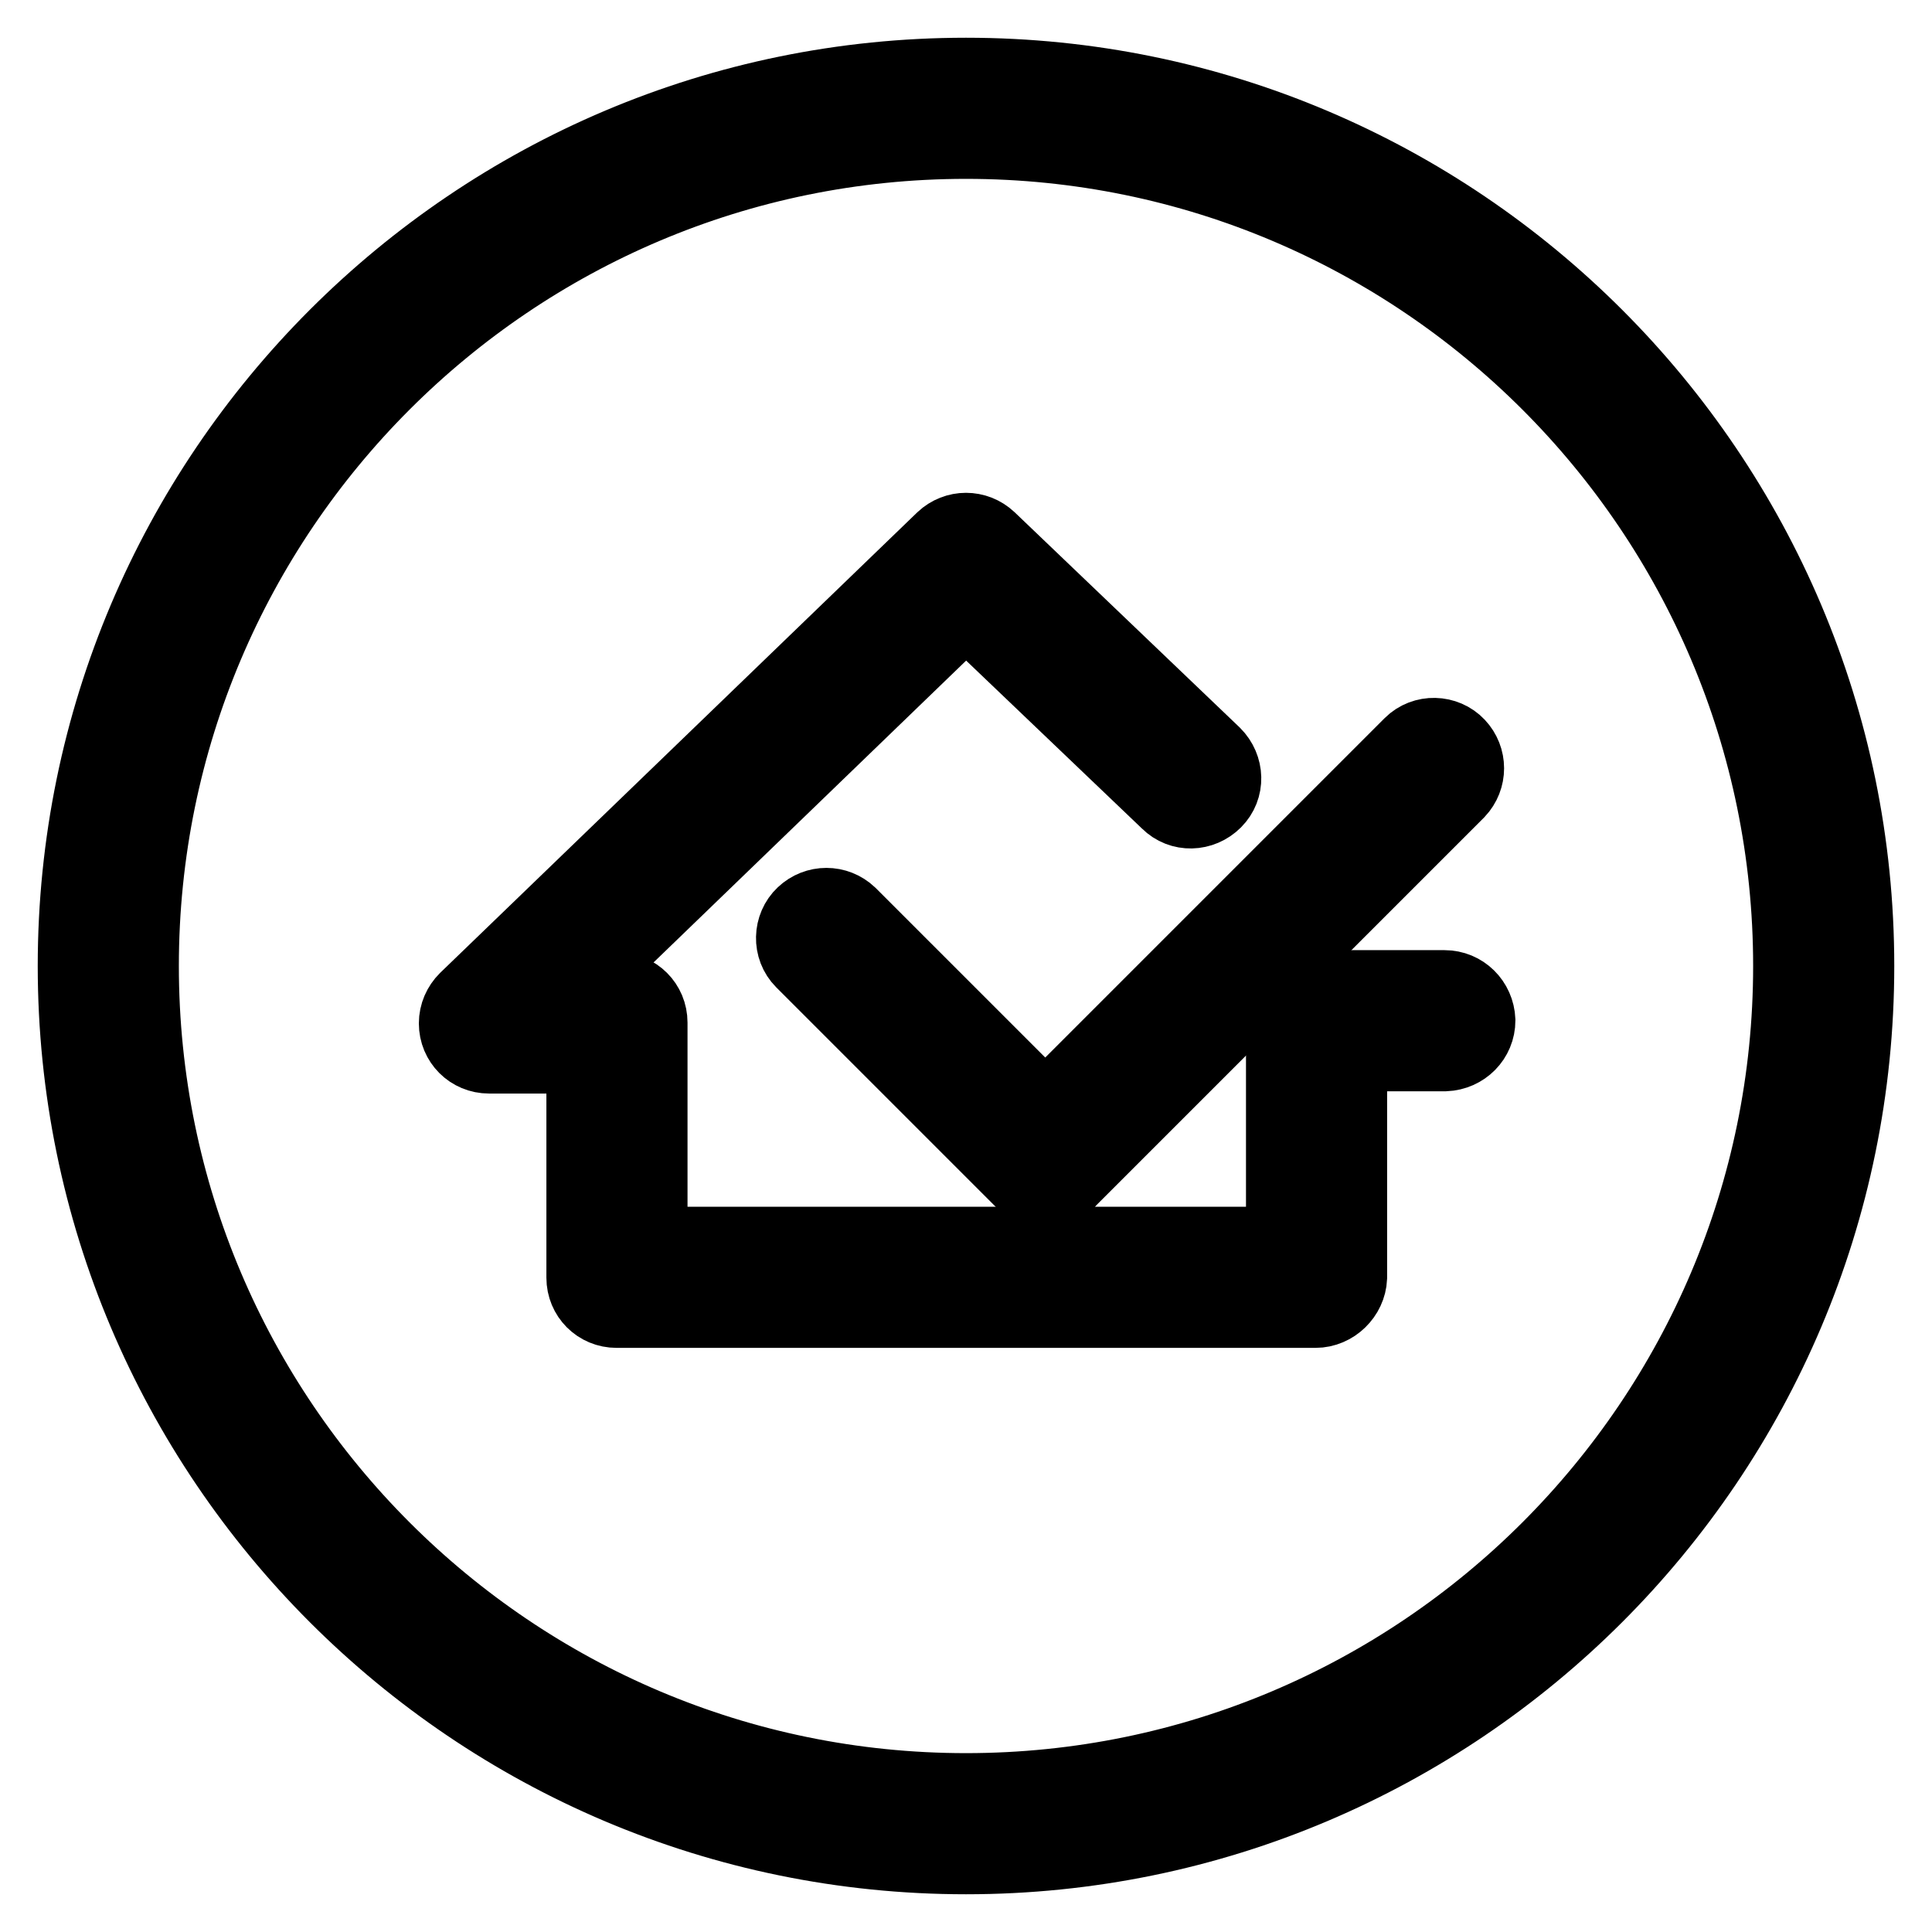
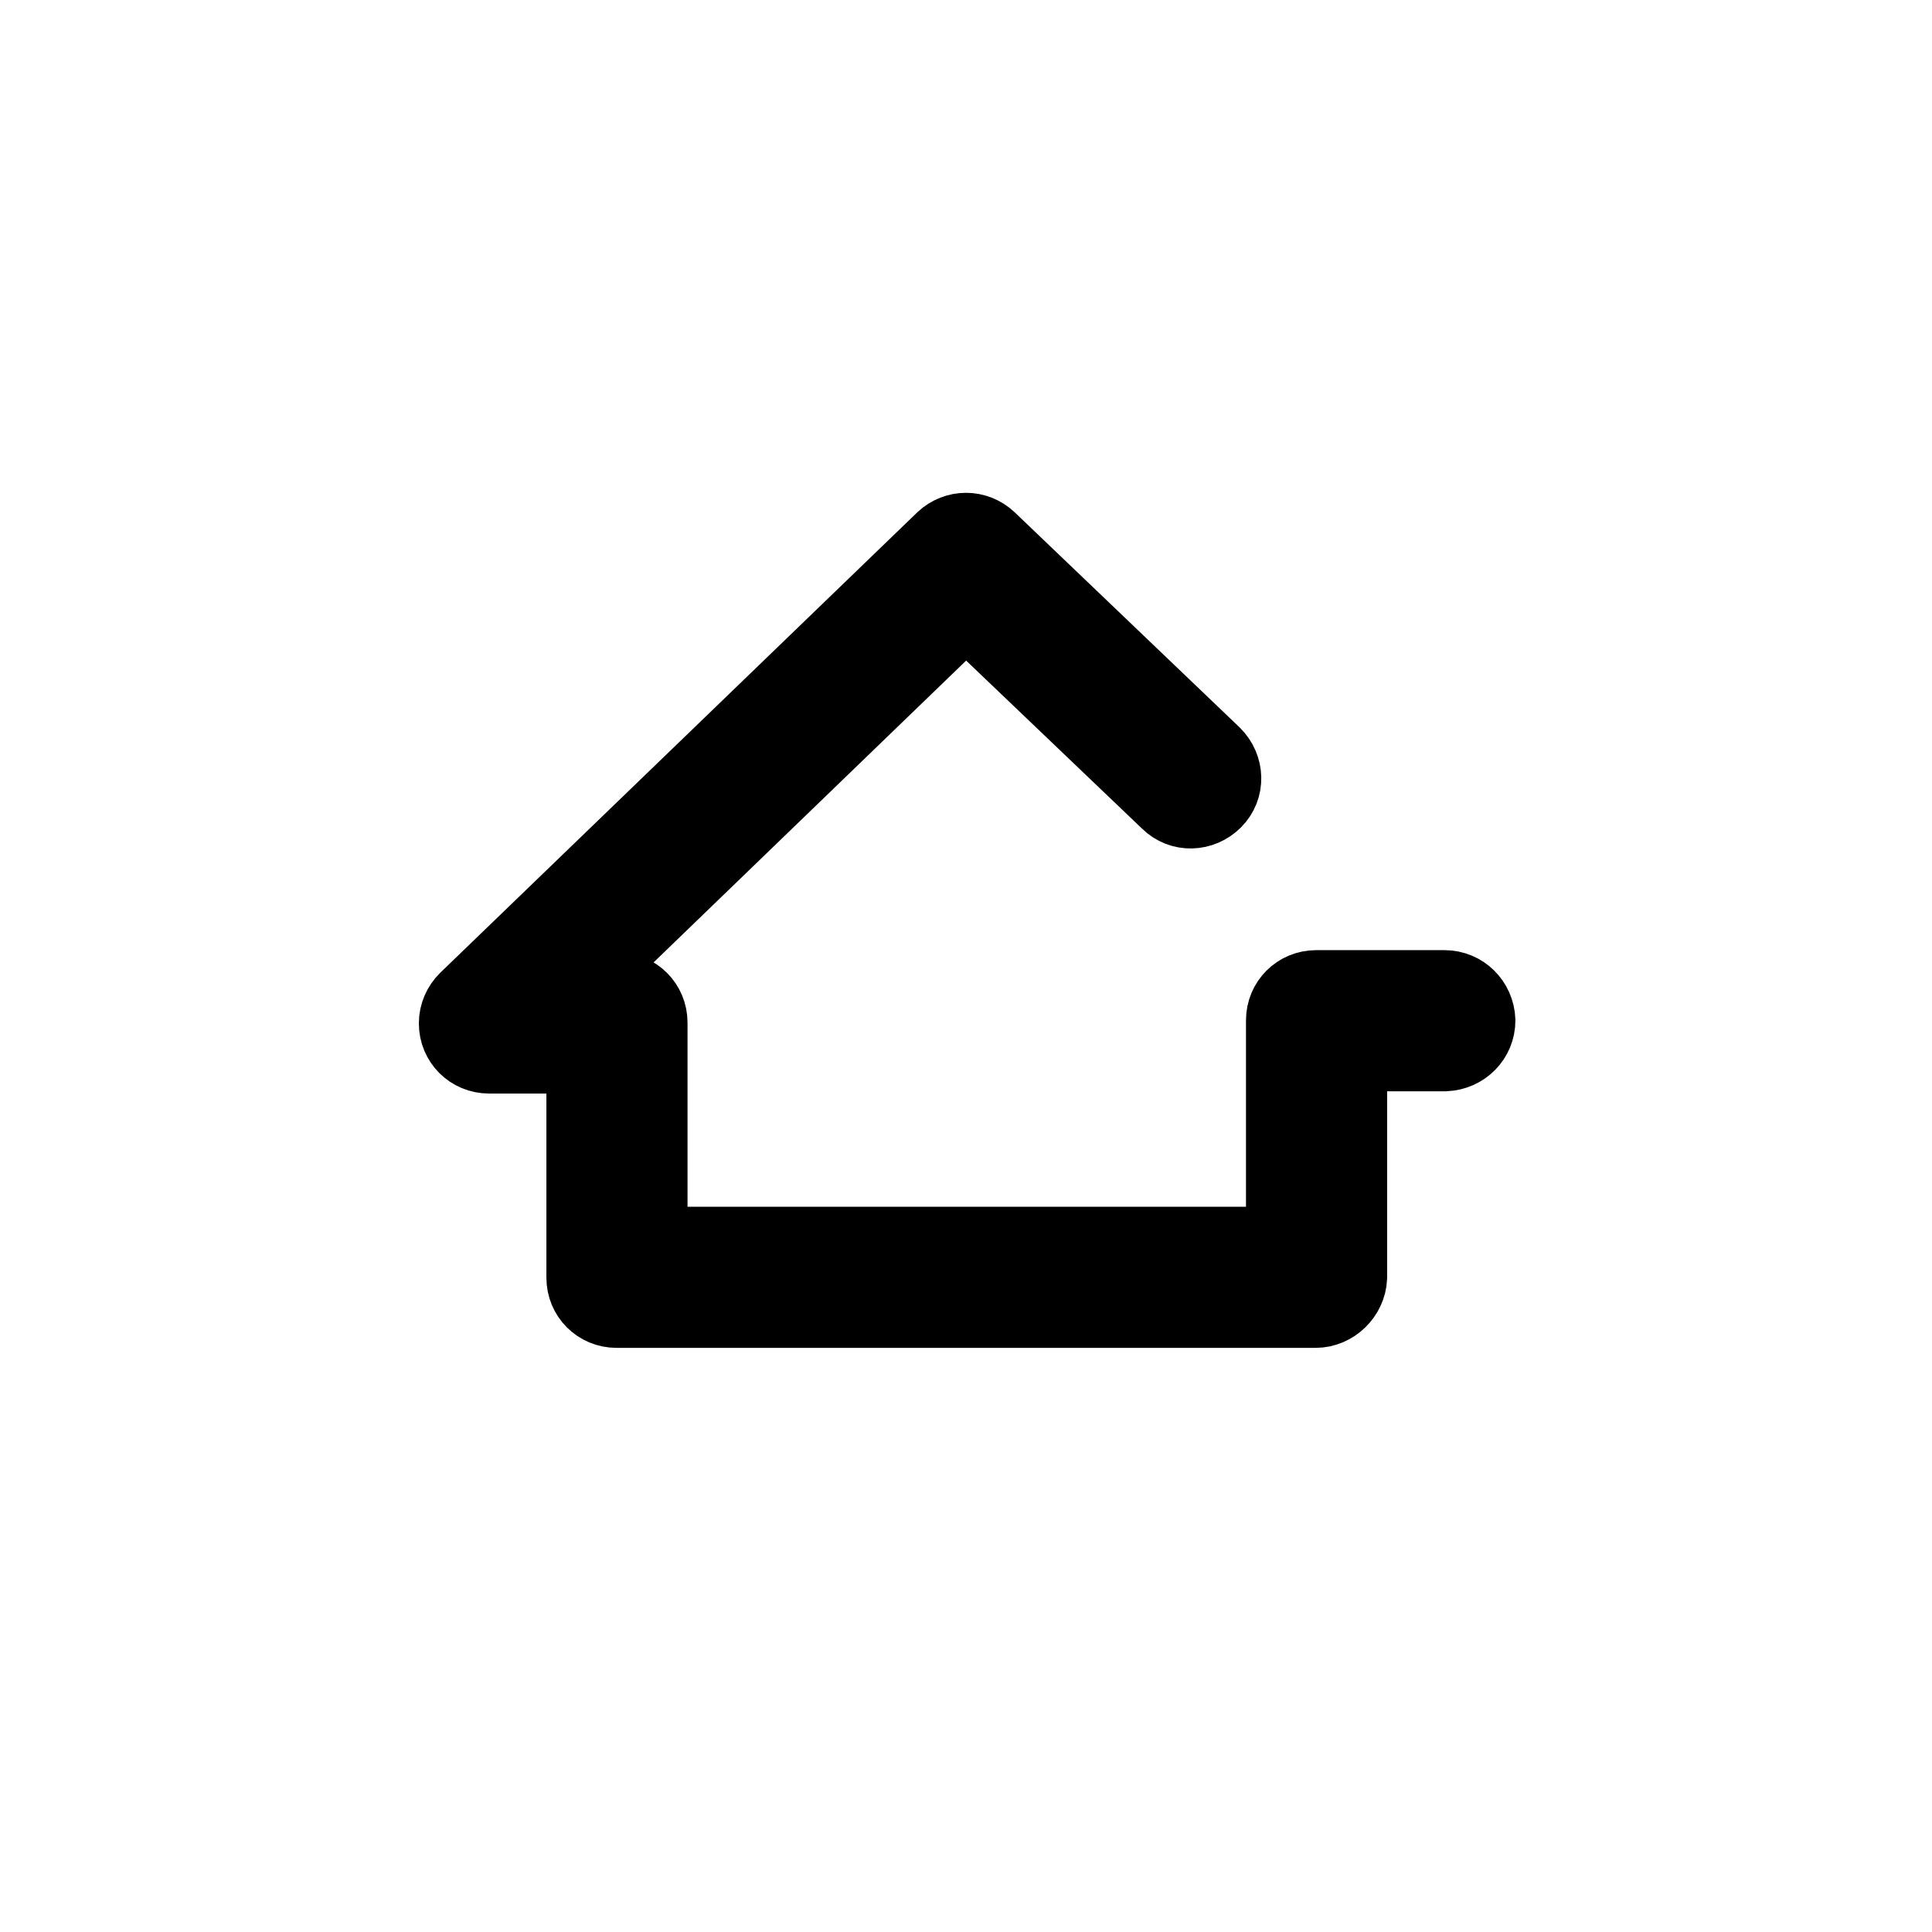
<svg xmlns="http://www.w3.org/2000/svg" version="1.1" x="0px" y="0px" viewBox="0 0 256 256" enable-background="new 0 0 256 256" xml:space="preserve">
  <g>
-     <path stroke-width="10" fill-opacity="0" stroke="#000000" d="M128,246c-65.1,0-118-52.9-118-118C10,62.9,62.9,10,128,10s118,52.9,118,118C246,193.1,193.1,246,128,246z  M128,18.7c-60.3,0-109.3,49-109.3,109.3c0,60.3,49,109.3,109.3,109.3c60.3,0,109.3-49,109.3-109.3S188.3,18.7,128,18.7L128,18.7z" />
    <path stroke-width="10" fill-opacity="0" stroke="#000000" d="M174.3,173.6H81.7c-2.4,0-4.3-1.9-4.3-4.3l0,0v-29.4l-12.6,0h0c-2.4,0-4.3-1.9-4.3-4.3 c0-1.2,0.5-2.3,1.3-3.1l63.2-61c1.7-1.6,4.3-1.6,6,0l29.8,28.5c1.7,1.7,1.8,4.4,0.1,6.1c-1.7,1.7-4.4,1.8-6.1,0.1l-26.8-25.6 l-52.4,50.6l6.2,0h0c2.4,0,4.3,1.9,4.3,4.3c0,0,0,0,0,0v29.4h84v-29.7c0-2.4,1.9-4.3,4.3-4.3l17,0h0c2.4,0,4.3,1.9,4.4,4.3 c0,2.4-1.9,4.3-4.3,4.4l0,0l-12.7,0v29.7C178.7,171.6,176.7,173.6,174.3,173.6C174.3,173.6,174.3,173.6,174.3,173.6L174.3,173.6z" />
-     <path stroke-width="10" fill-opacity="0" stroke="#000000" d="M138.6,157.7c-1.1,0-2.2-0.4-3.1-1.3l-29.1-29.1c-1.7-1.7-1.6-4.5,0.1-6.1c1.7-1.6,4.3-1.6,6,0l26,26 l48.5-48.5c1.7-1.7,4.5-1.6,6.1,0.1c1.6,1.7,1.6,4.3,0,6l-51.6,51.6C140.9,157.3,139.8,157.7,138.6,157.7z" />
  </g>
</svg>